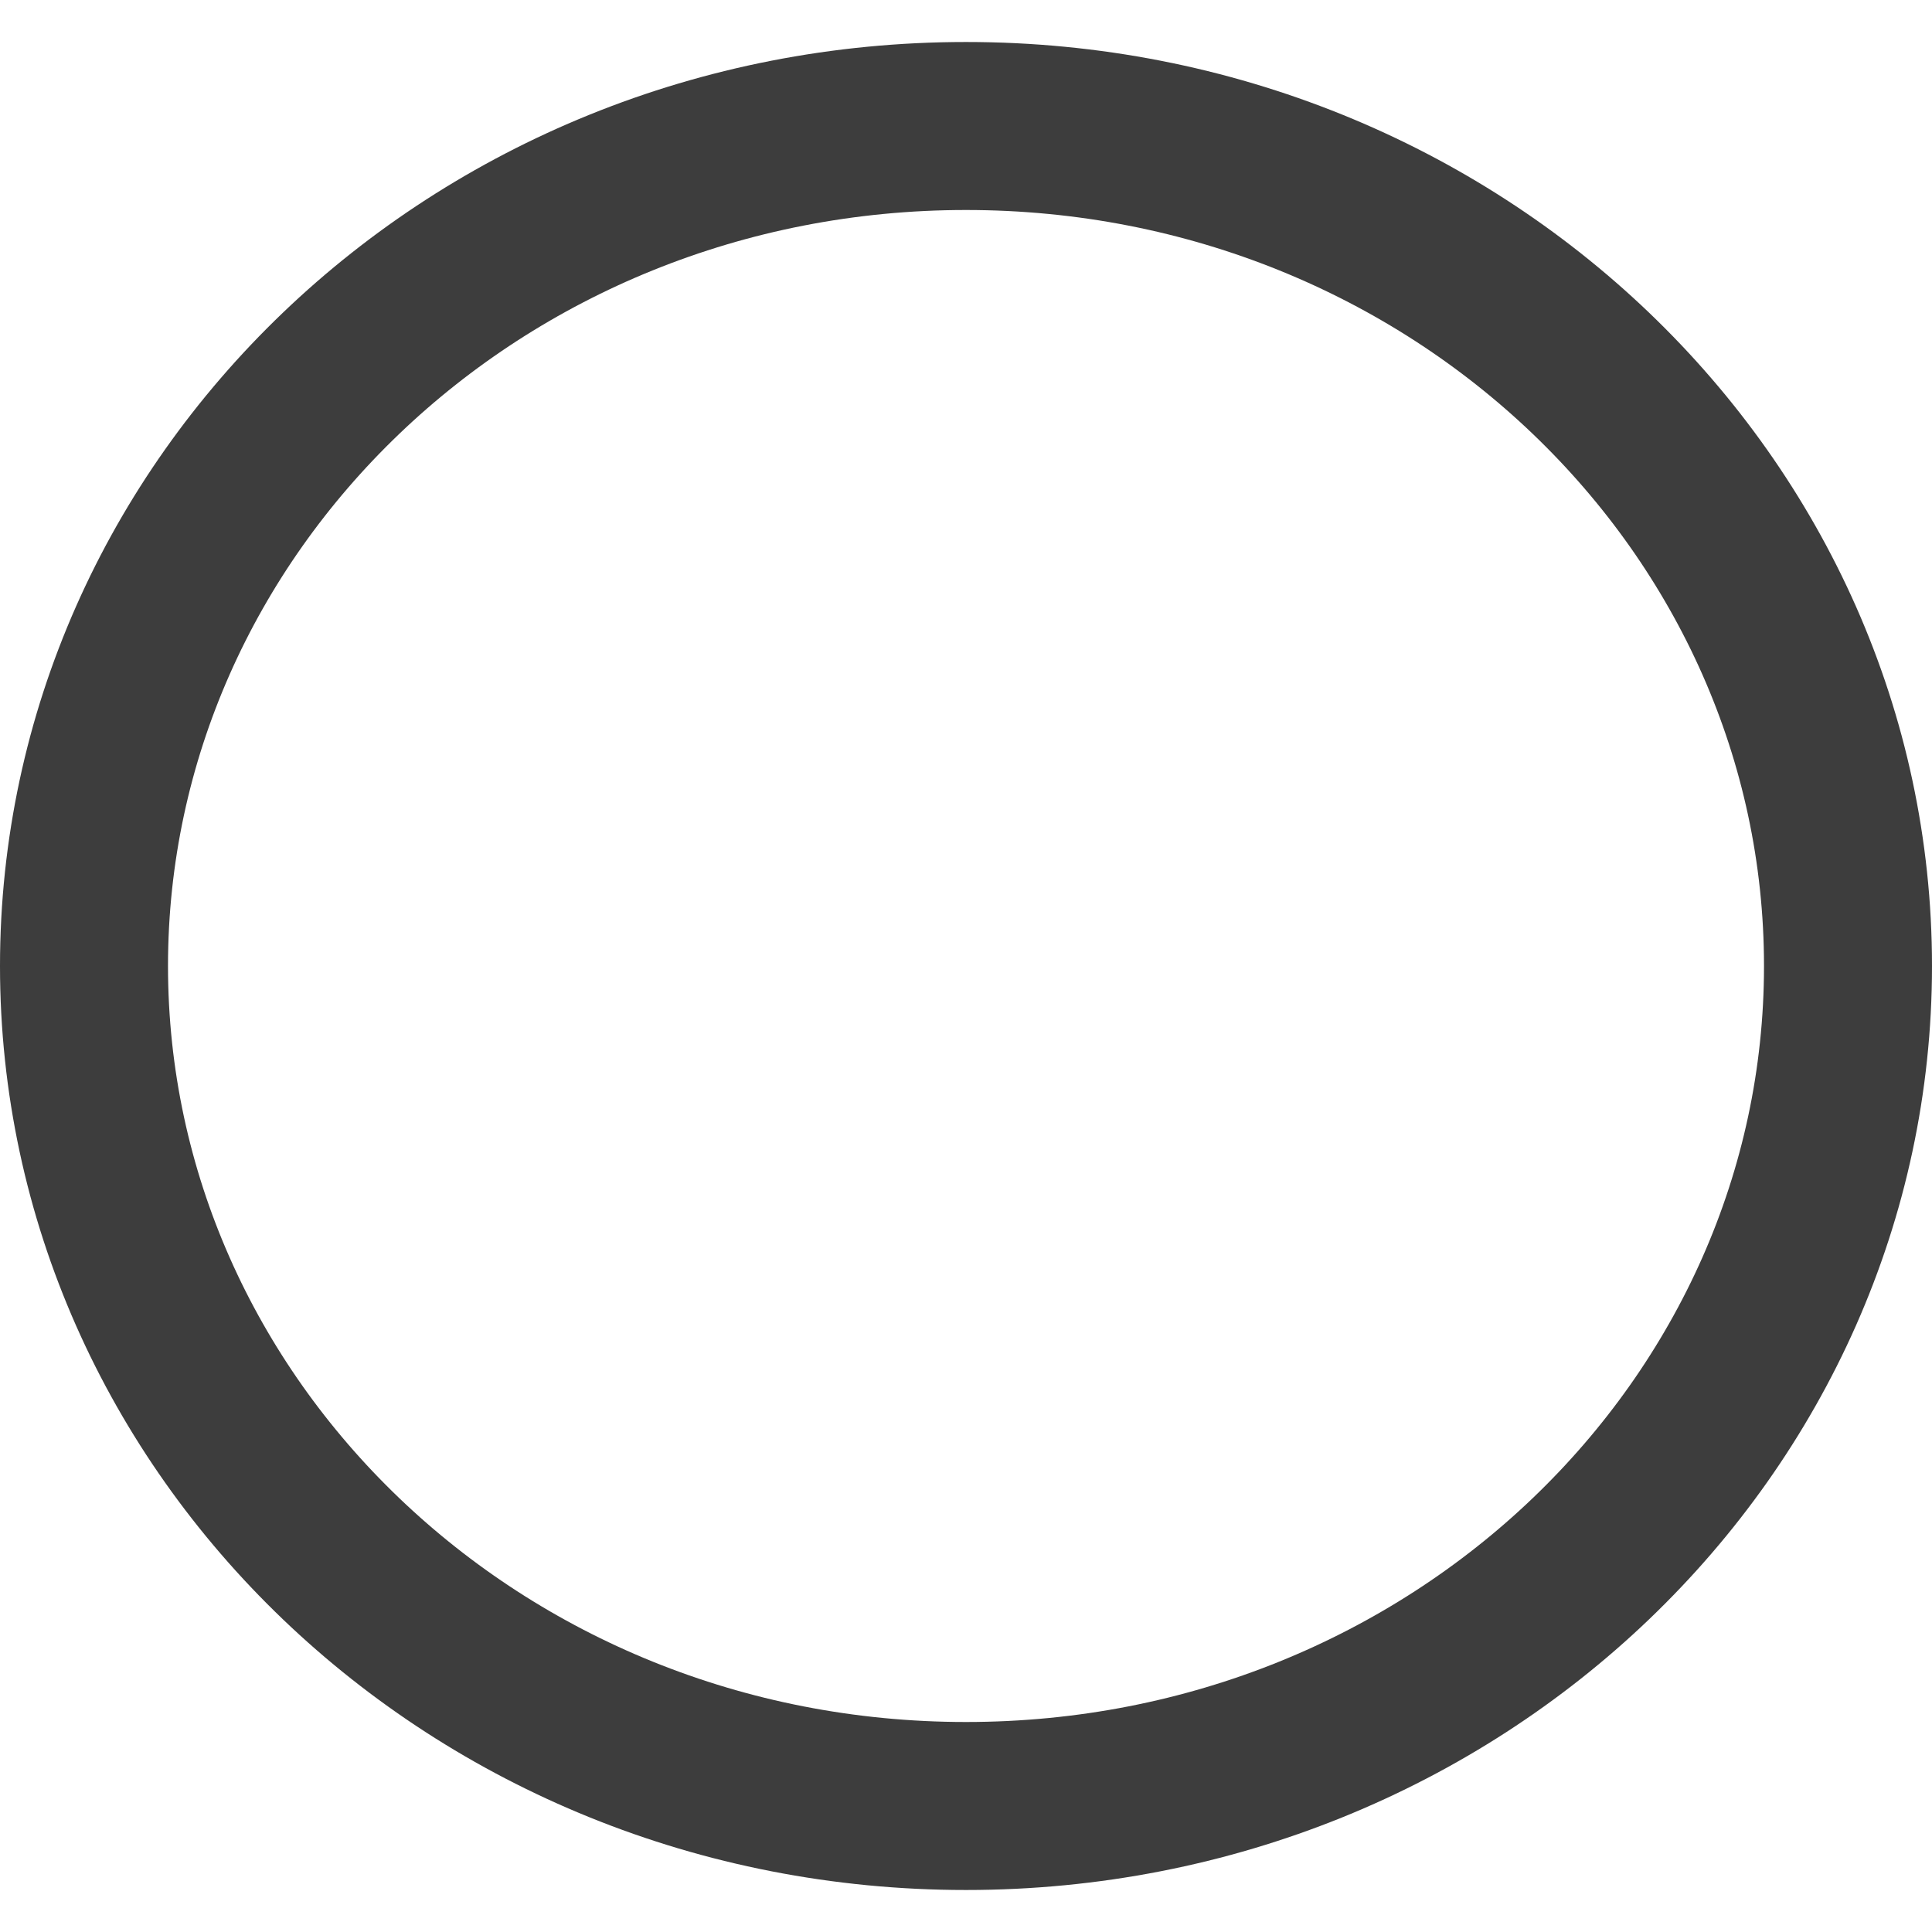
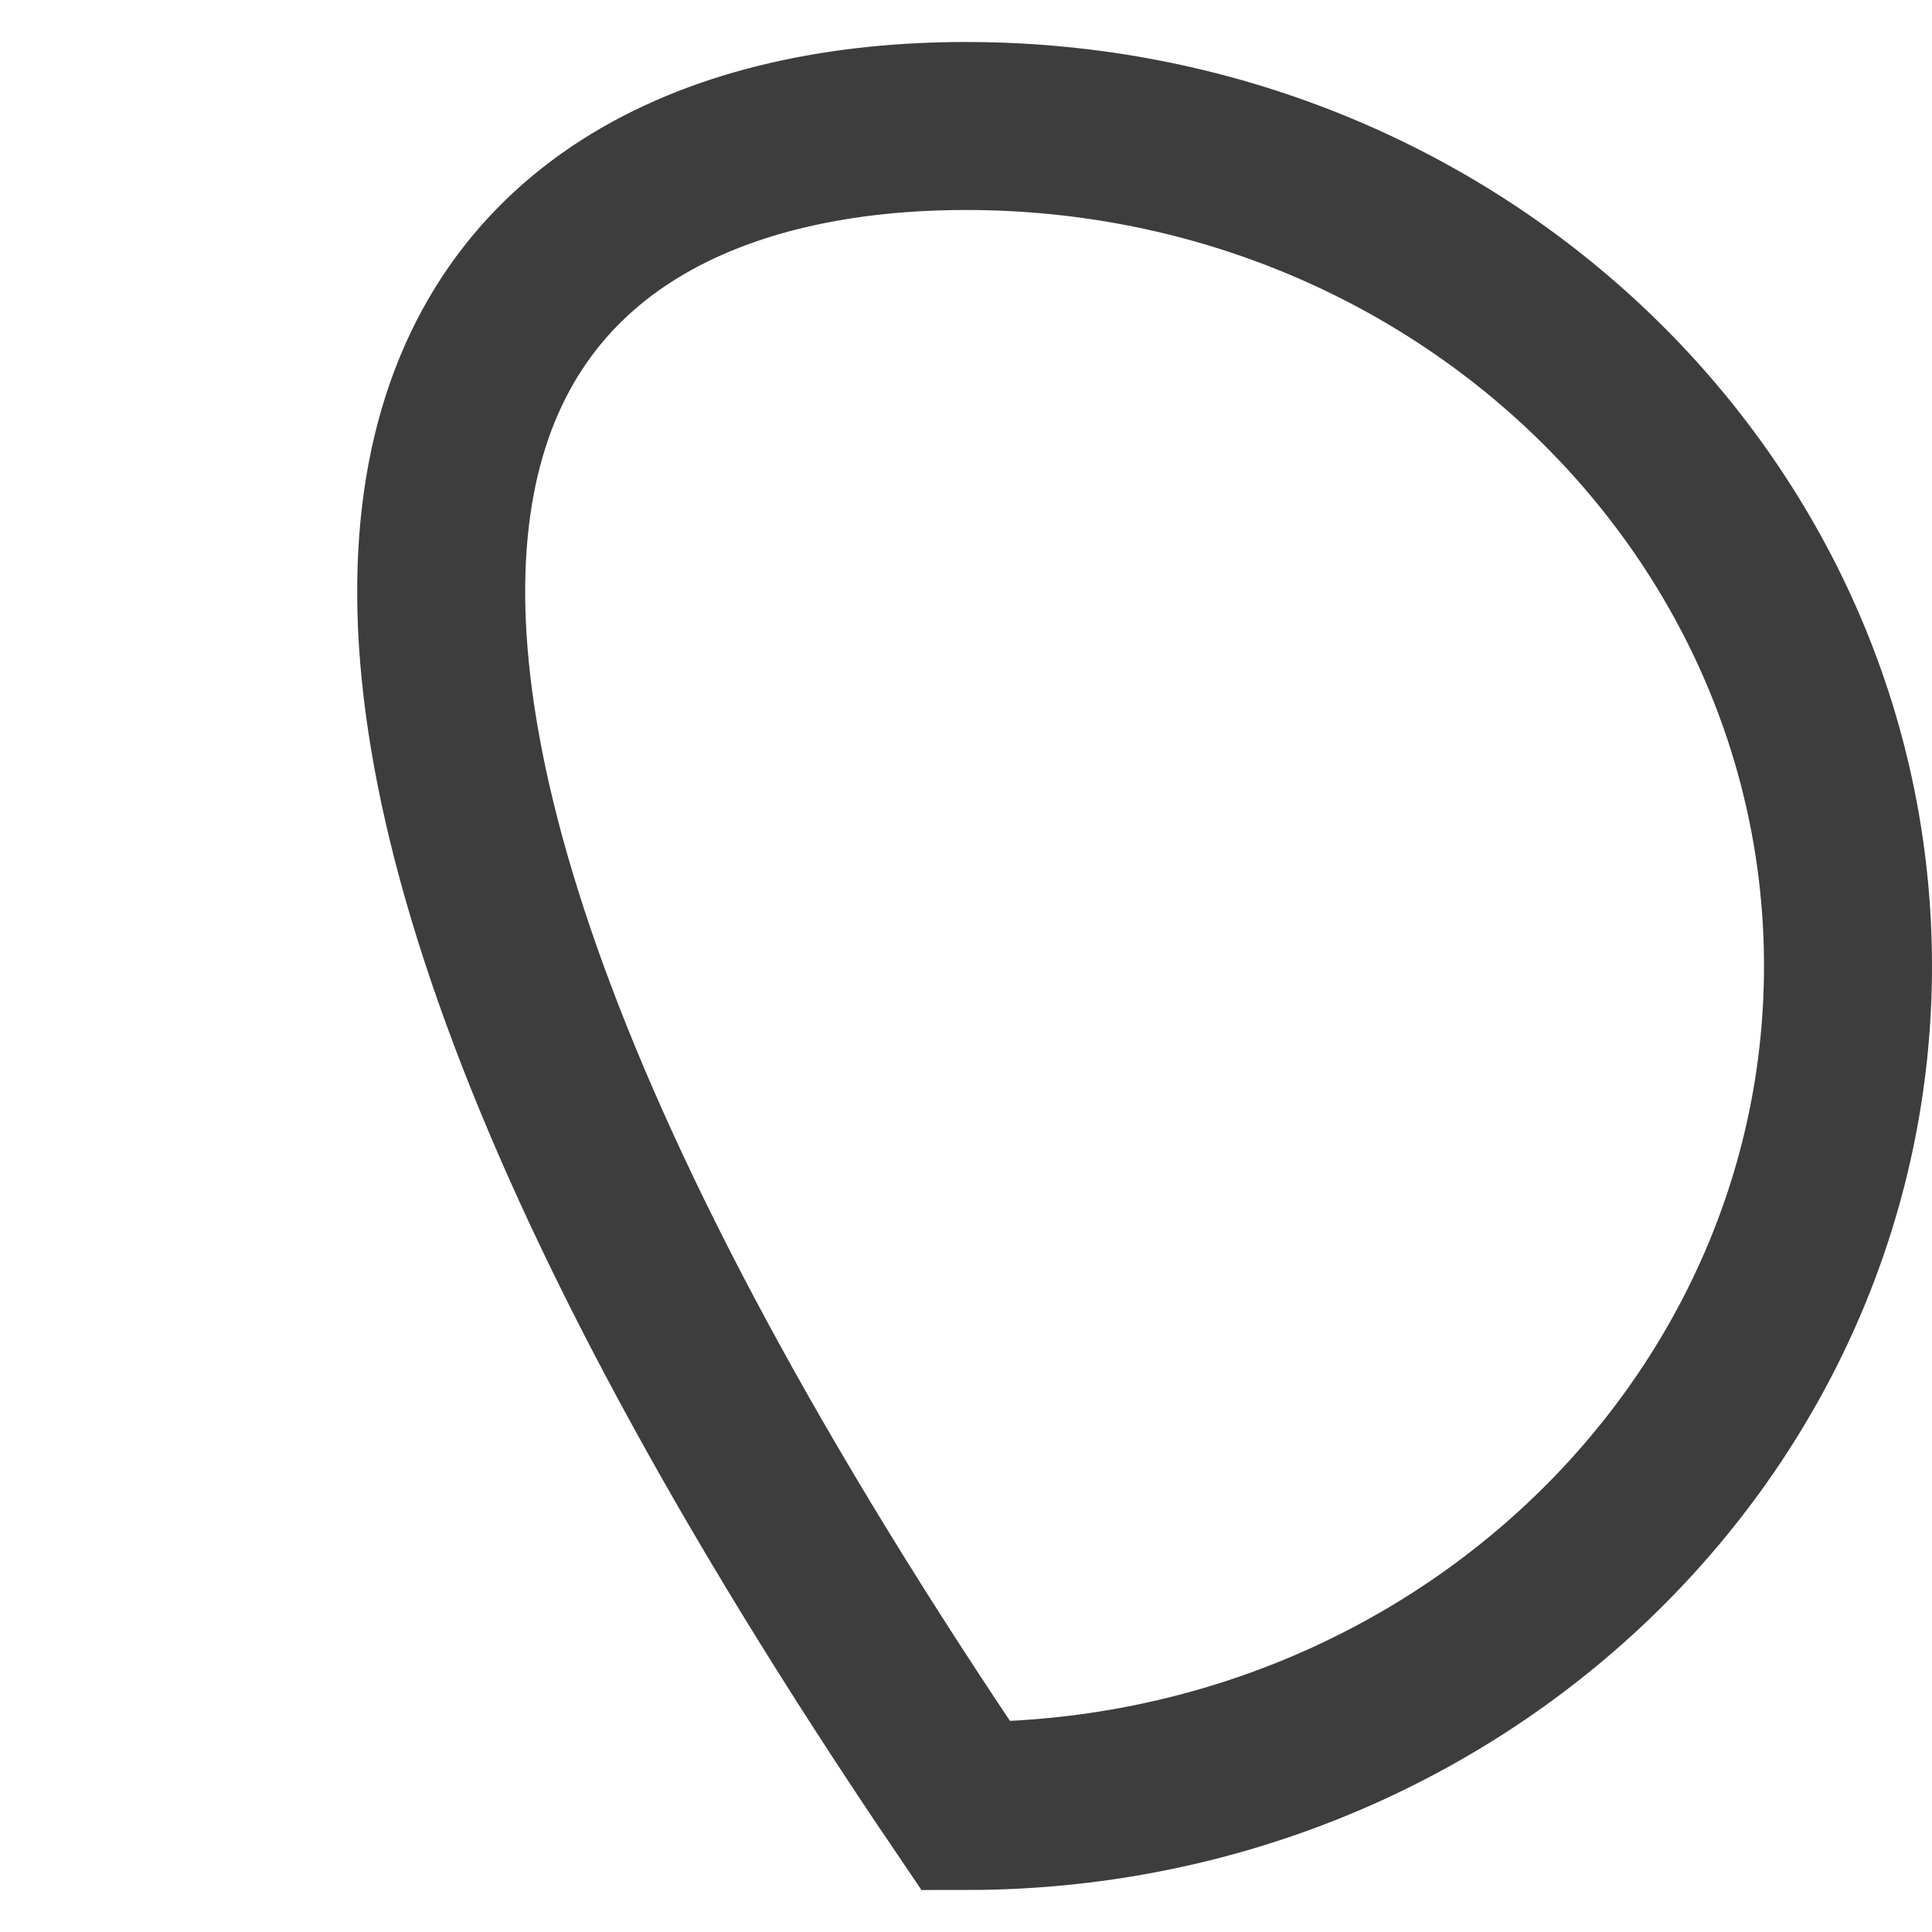
<svg xmlns="http://www.w3.org/2000/svg" width="23" height="23" viewBox="0 0 23 23" fill="none">
-   <path d="M22 11.5C22 16.981 17.341 21.5 11.5 21.5C5.659 21.5 1 16.981 1 11.5C1 6.019 5.659 1.5 11.5 1.5C17.341 1.5 22 6.019 22 11.5Z" stroke="#3D3D3D" stroke-width="2" />
+   <path d="M22 11.5C22 16.981 17.341 21.5 11.5 21.5C1 6.019 5.659 1.5 11.5 1.5C17.341 1.5 22 6.019 22 11.5Z" stroke="#3D3D3D" stroke-width="2" />
</svg>